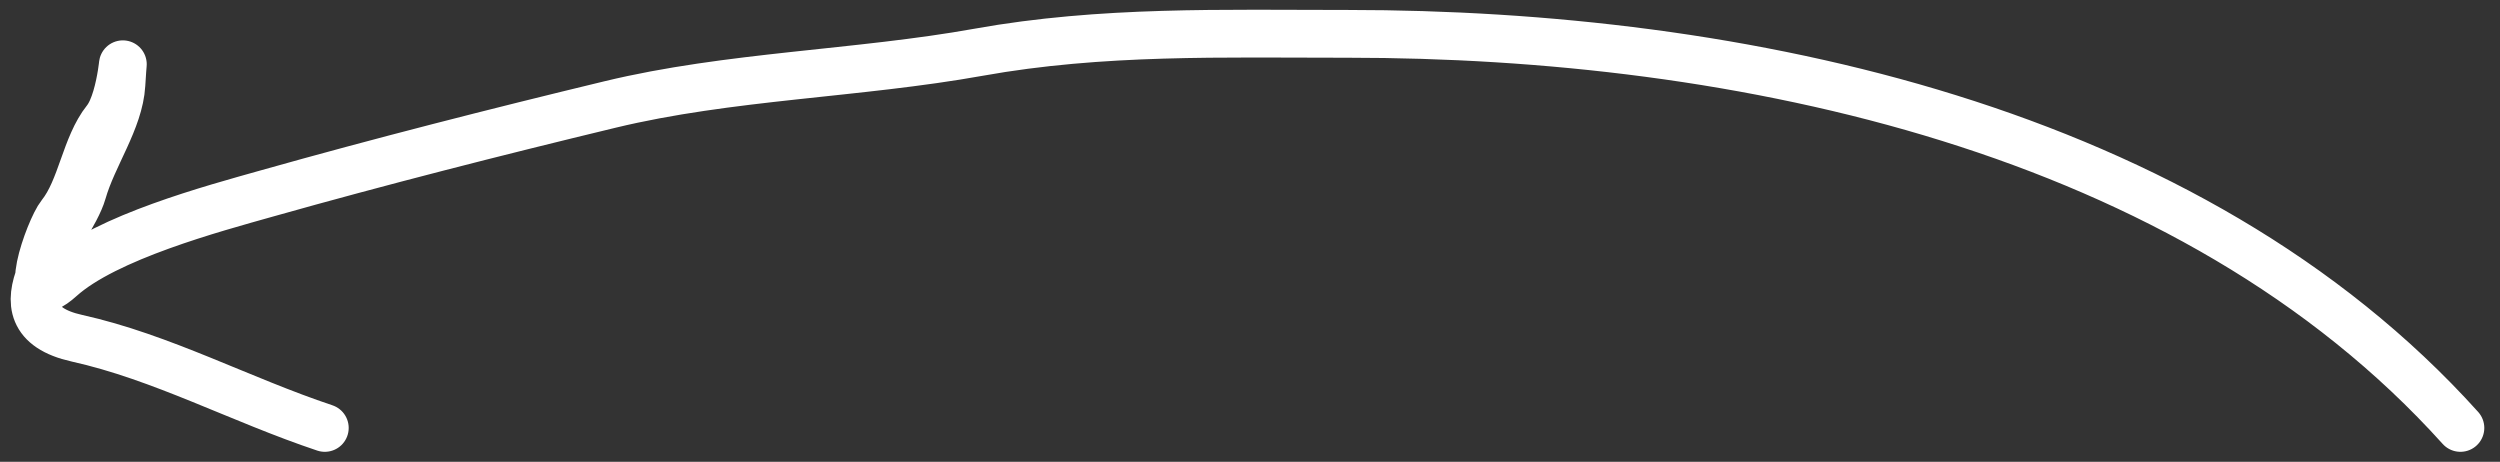
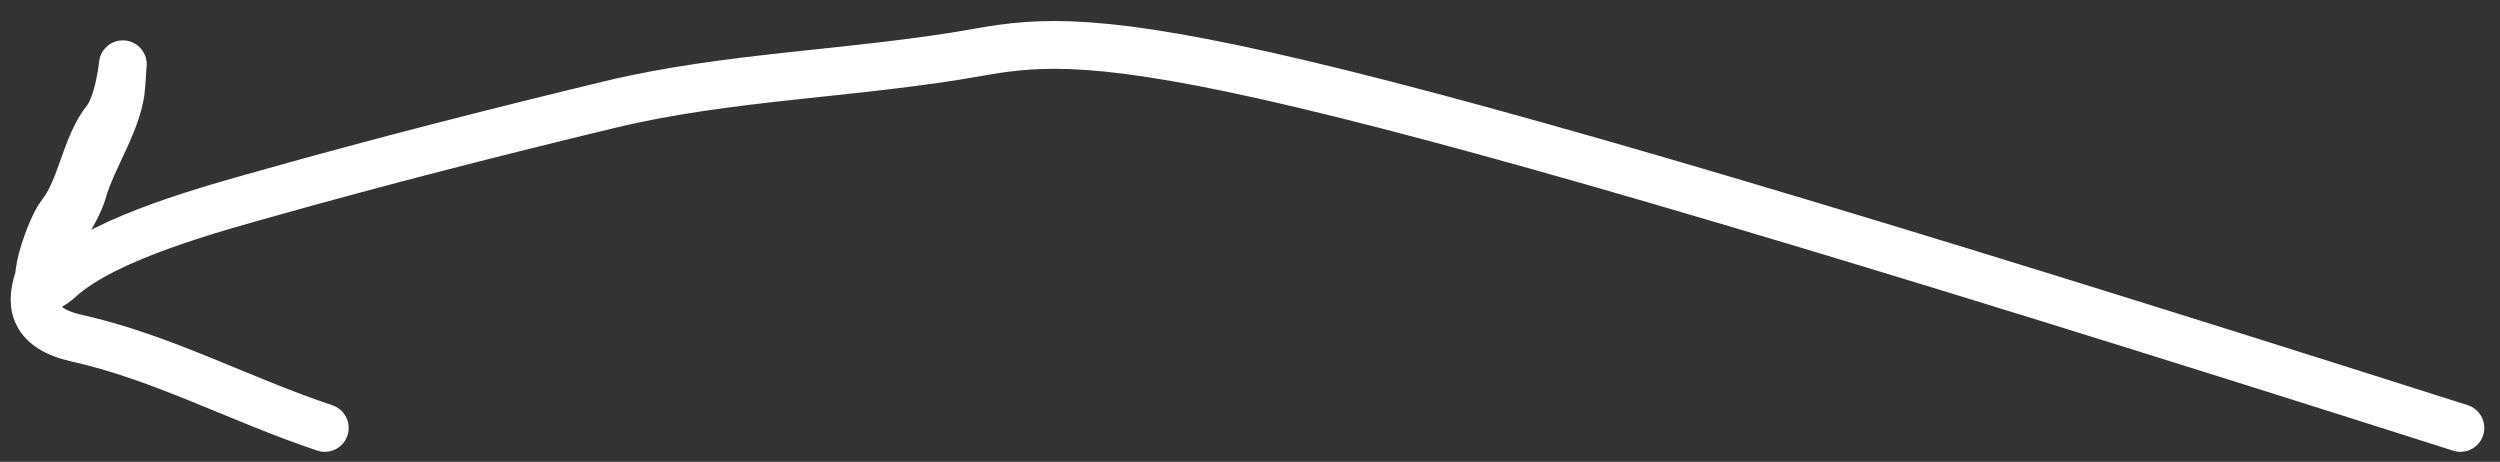
<svg xmlns="http://www.w3.org/2000/svg" width="157" height="29" viewBox="0 0 157 29" fill="none">
  <rect x="0" y="0" width="157" height="29" fill="#333333" stroke="none" />
-   <path d="M154.514 26.874C137.51 7.98 109.174 2.126 84.662 2.126C76.82 2.126 69.189 1.893 61.467 3.279C53.856 4.645 45.8 4.755 38.316 6.561C31.127 8.296 23.869 10.145 16.761 12.149C13.408 13.095 6.672 14.897 3.811 17.471C1.155 19.862 3.078 14.396 3.811 13.48C5.111 11.855 5.349 9.162 6.649 7.537C7.773 6.132 7.824 1.943 7.625 5.319C7.493 7.565 5.834 9.791 5.186 12.061C4.421 14.735 -0.977 19.951 4.831 21.241C10.166 22.427 15.105 25.109 20.398 26.874" stroke="white" stroke-width="3" stroke-linecap="round" />
+   <path d="M154.514 26.874C76.82 2.126 69.189 1.893 61.467 3.279C53.856 4.645 45.8 4.755 38.316 6.561C31.127 8.296 23.869 10.145 16.761 12.149C13.408 13.095 6.672 14.897 3.811 17.471C1.155 19.862 3.078 14.396 3.811 13.48C5.111 11.855 5.349 9.162 6.649 7.537C7.773 6.132 7.824 1.943 7.625 5.319C7.493 7.565 5.834 9.791 5.186 12.061C4.421 14.735 -0.977 19.951 4.831 21.241C10.166 22.427 15.105 25.109 20.398 26.874" stroke="white" stroke-width="3" stroke-linecap="round" />
</svg>